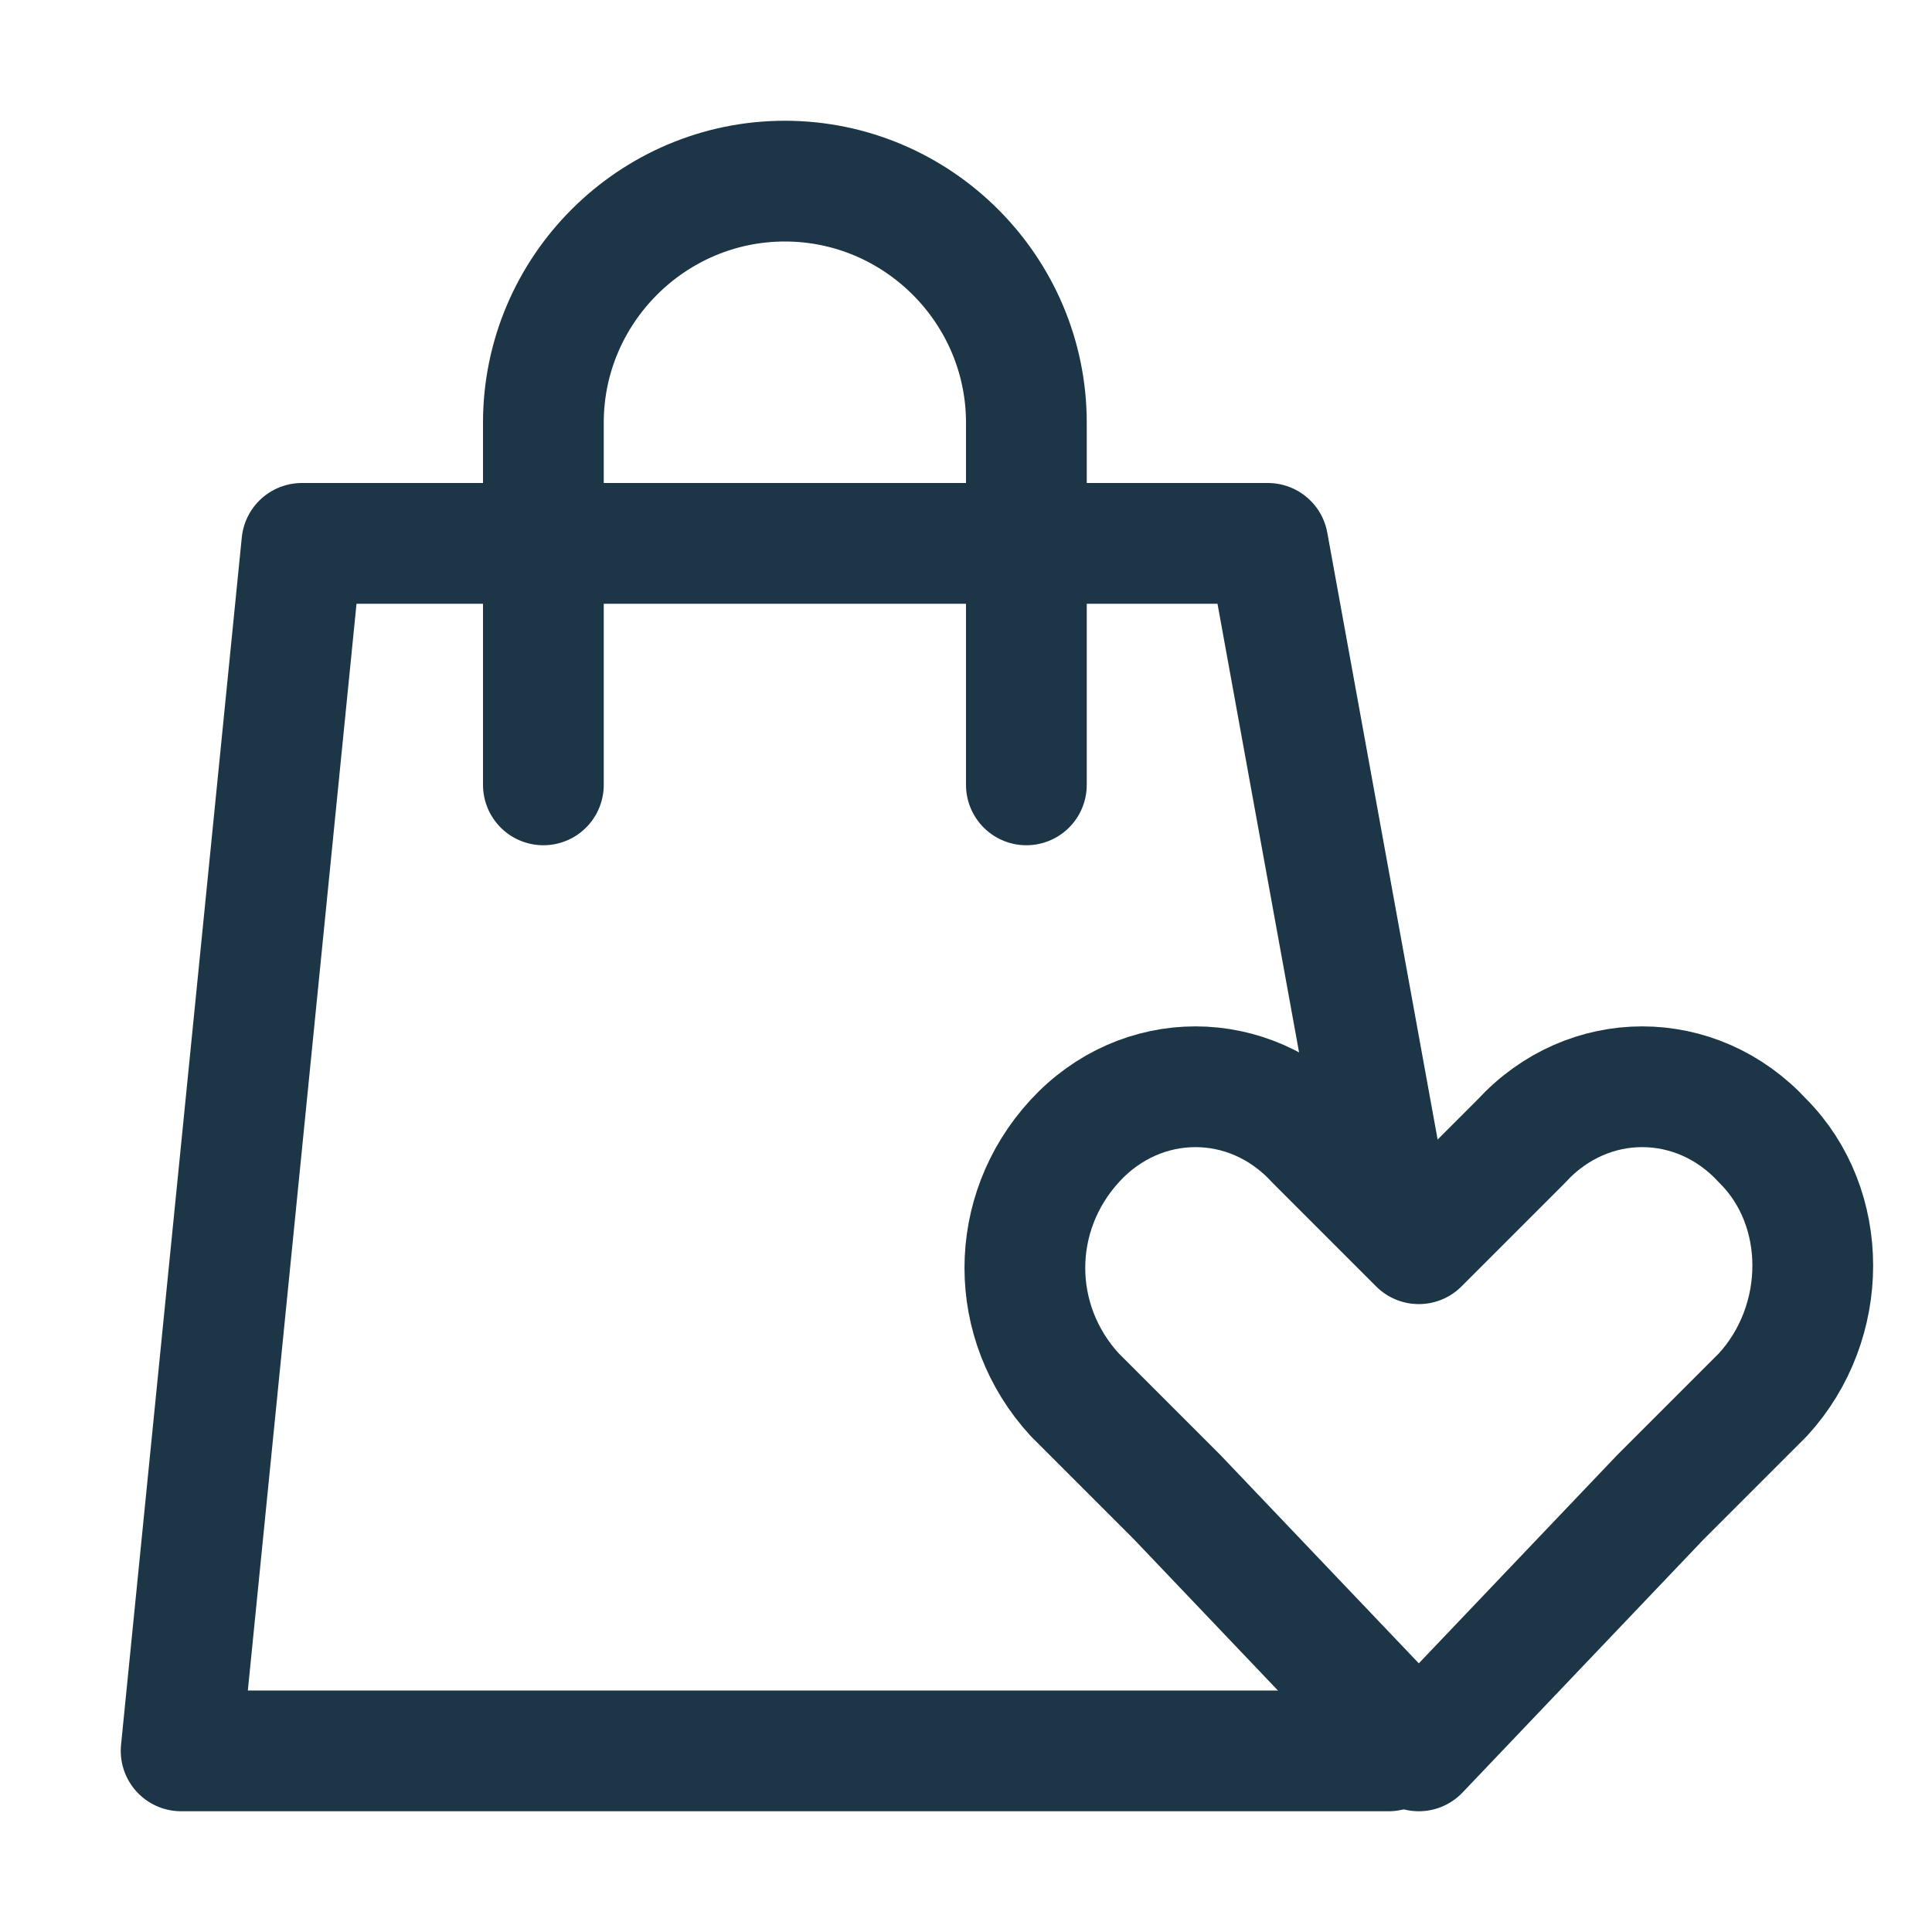
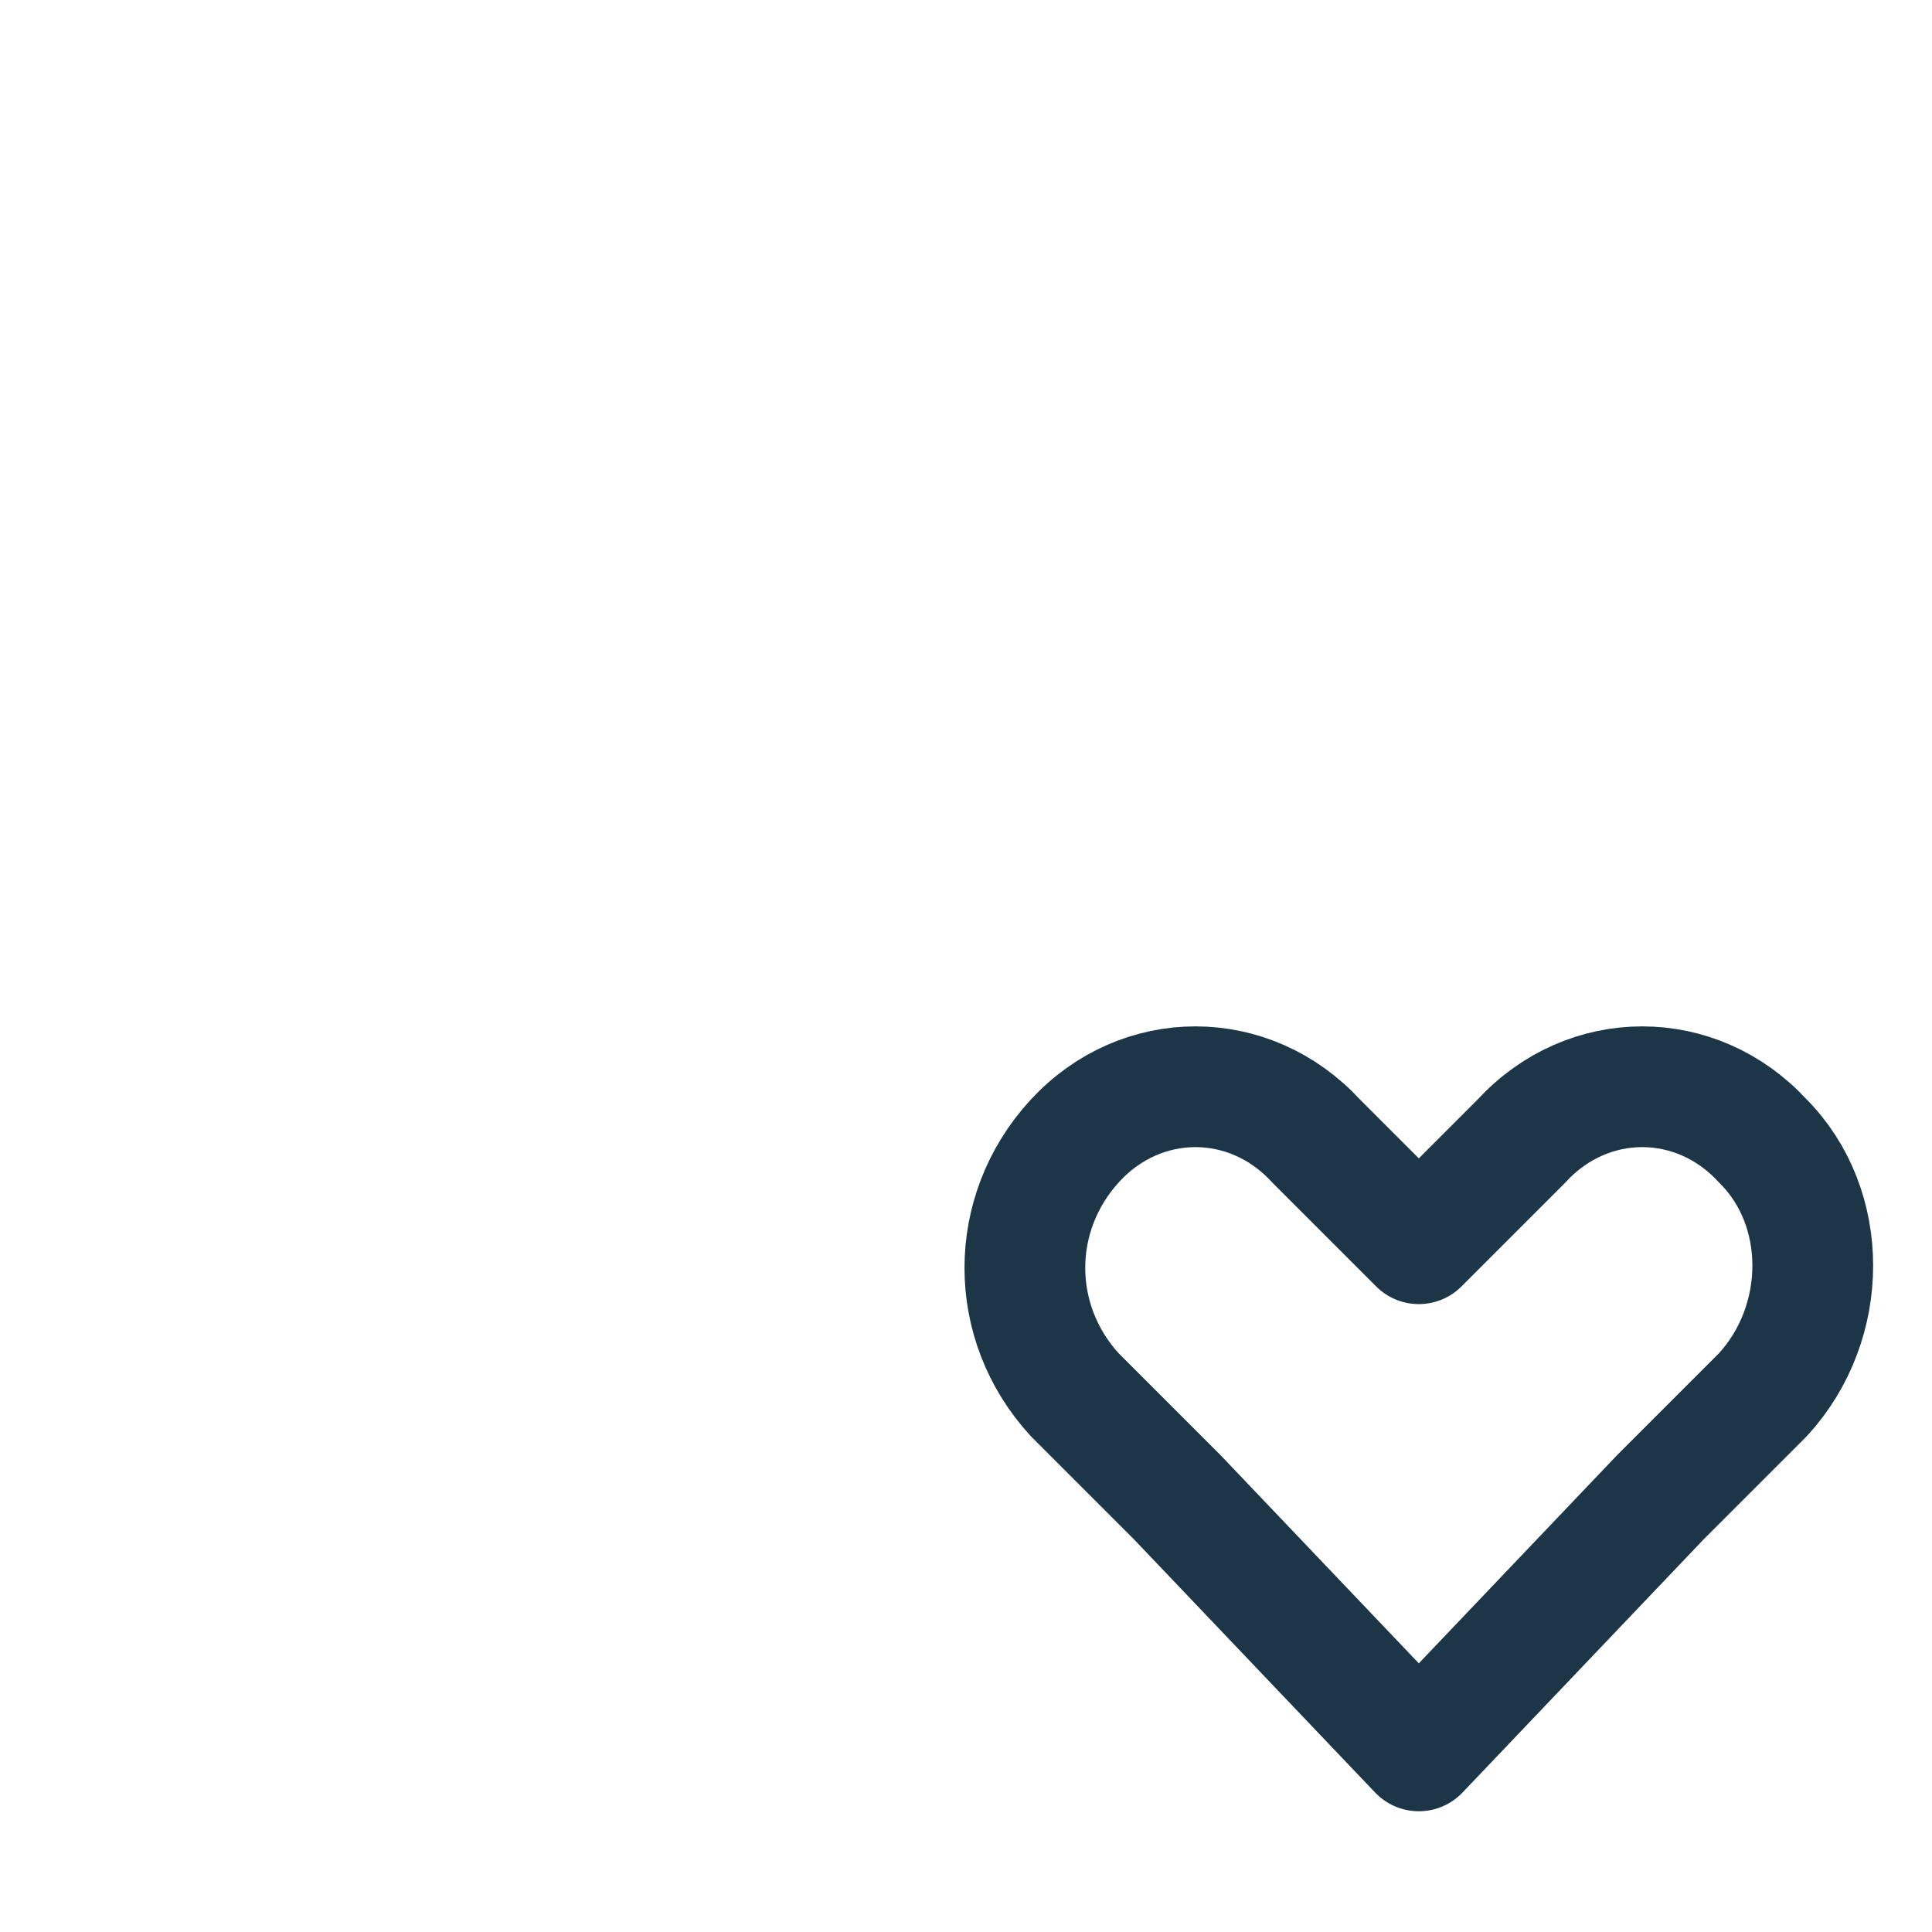
<svg xmlns="http://www.w3.org/2000/svg" fill="#000000" height="800px" width="800px" xml:space="preserve" viewBox="0 0 32 32" id="Icons" version="1.1">
  <g stroke-width="0" id="SVGRepo_bgCarrier" />
  <g stroke-linejoin="round" stroke-linecap="round" id="SVGRepo_tracerCarrier" />
  <g id="SVGRepo_iconCarrier">
    <style type="text/css"> .st0{fill:none;stroke:#1C3647;stroke-width:2;stroke-linecap:round;stroke-linejoin:round;stroke-miterlimit:10;} .st1{fill:none;stroke:#1C3647;stroke-width:2;stroke-linecap:round;stroke-linejoin:round;stroke-miterlimit:10;stroke-dasharray:3;} .st2{fill:none;stroke:#1C3647;stroke-width:2;stroke-linejoin:round;stroke-miterlimit:10;} .st3{fill:none;} </style>
    <path d="M29.2,18.9c-1.1-1.2-2.9-1.2-4,0l-1.7,1.7l-1.7-1.7c-1.1-1.2-2.9-1.2-4,0c-1.1,1.2-1.1,3,0,4.2l1.7,1.7l4,4.2 l4-4.2l1.7-1.7C30.3,21.9,30.3,20,29.2,18.9z" class="st0" />
-     <path d="M9,13V7c0-2.2,1.8-4,4-4h0c2.2,0,4,1.8,4,4v6" class="st0" />
-     <polyline points="23,29 3,29 5,9 21,9 23,20" class="st0" />
    <rect height="680" width="536" class="st3" y="-144" x="-288" />
  </g>
</svg>